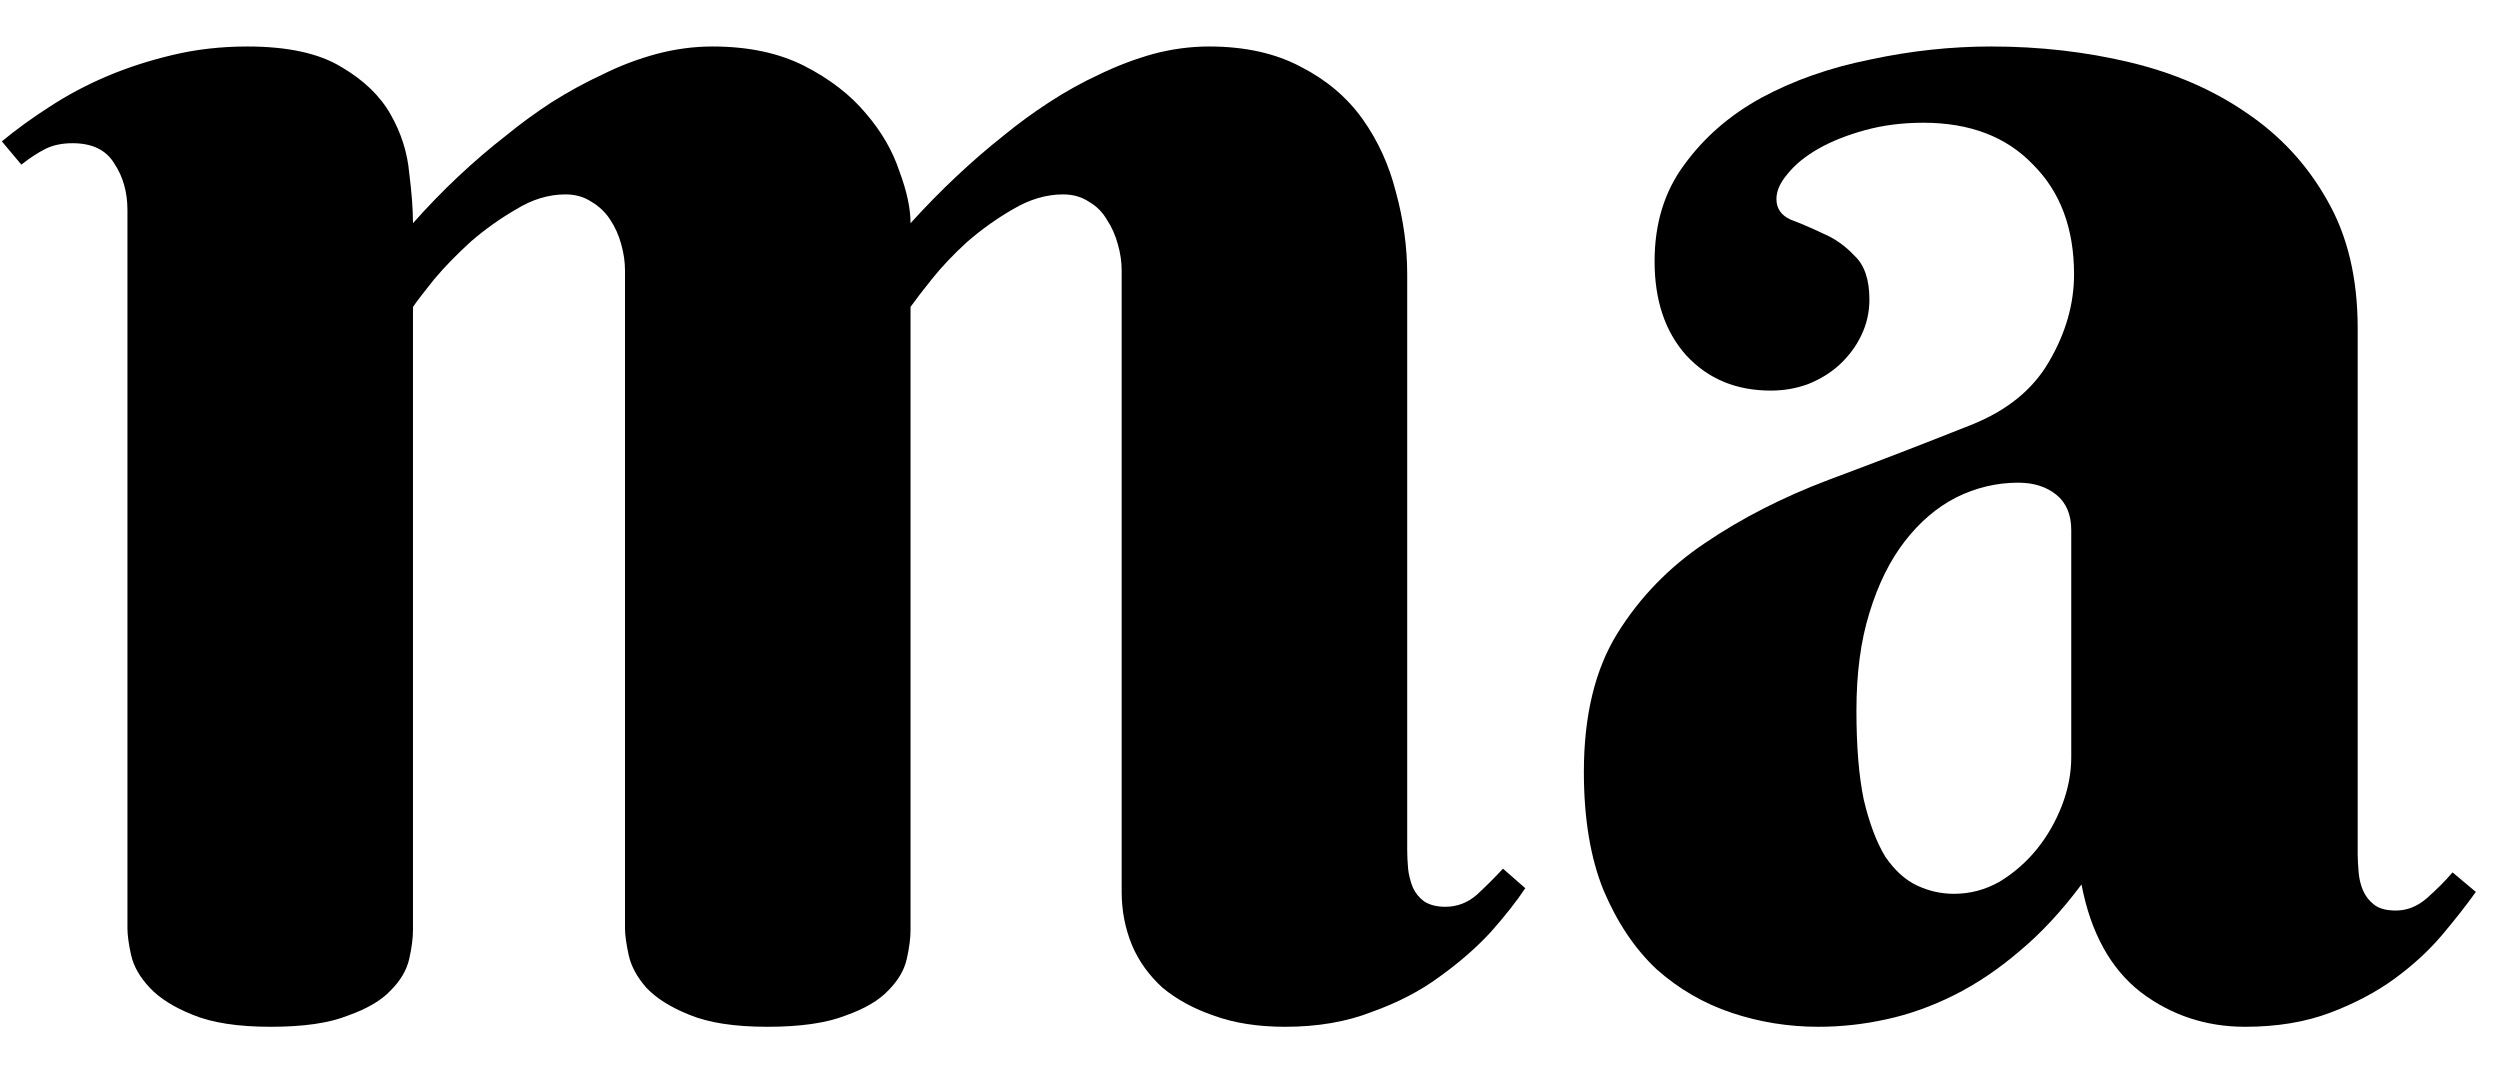
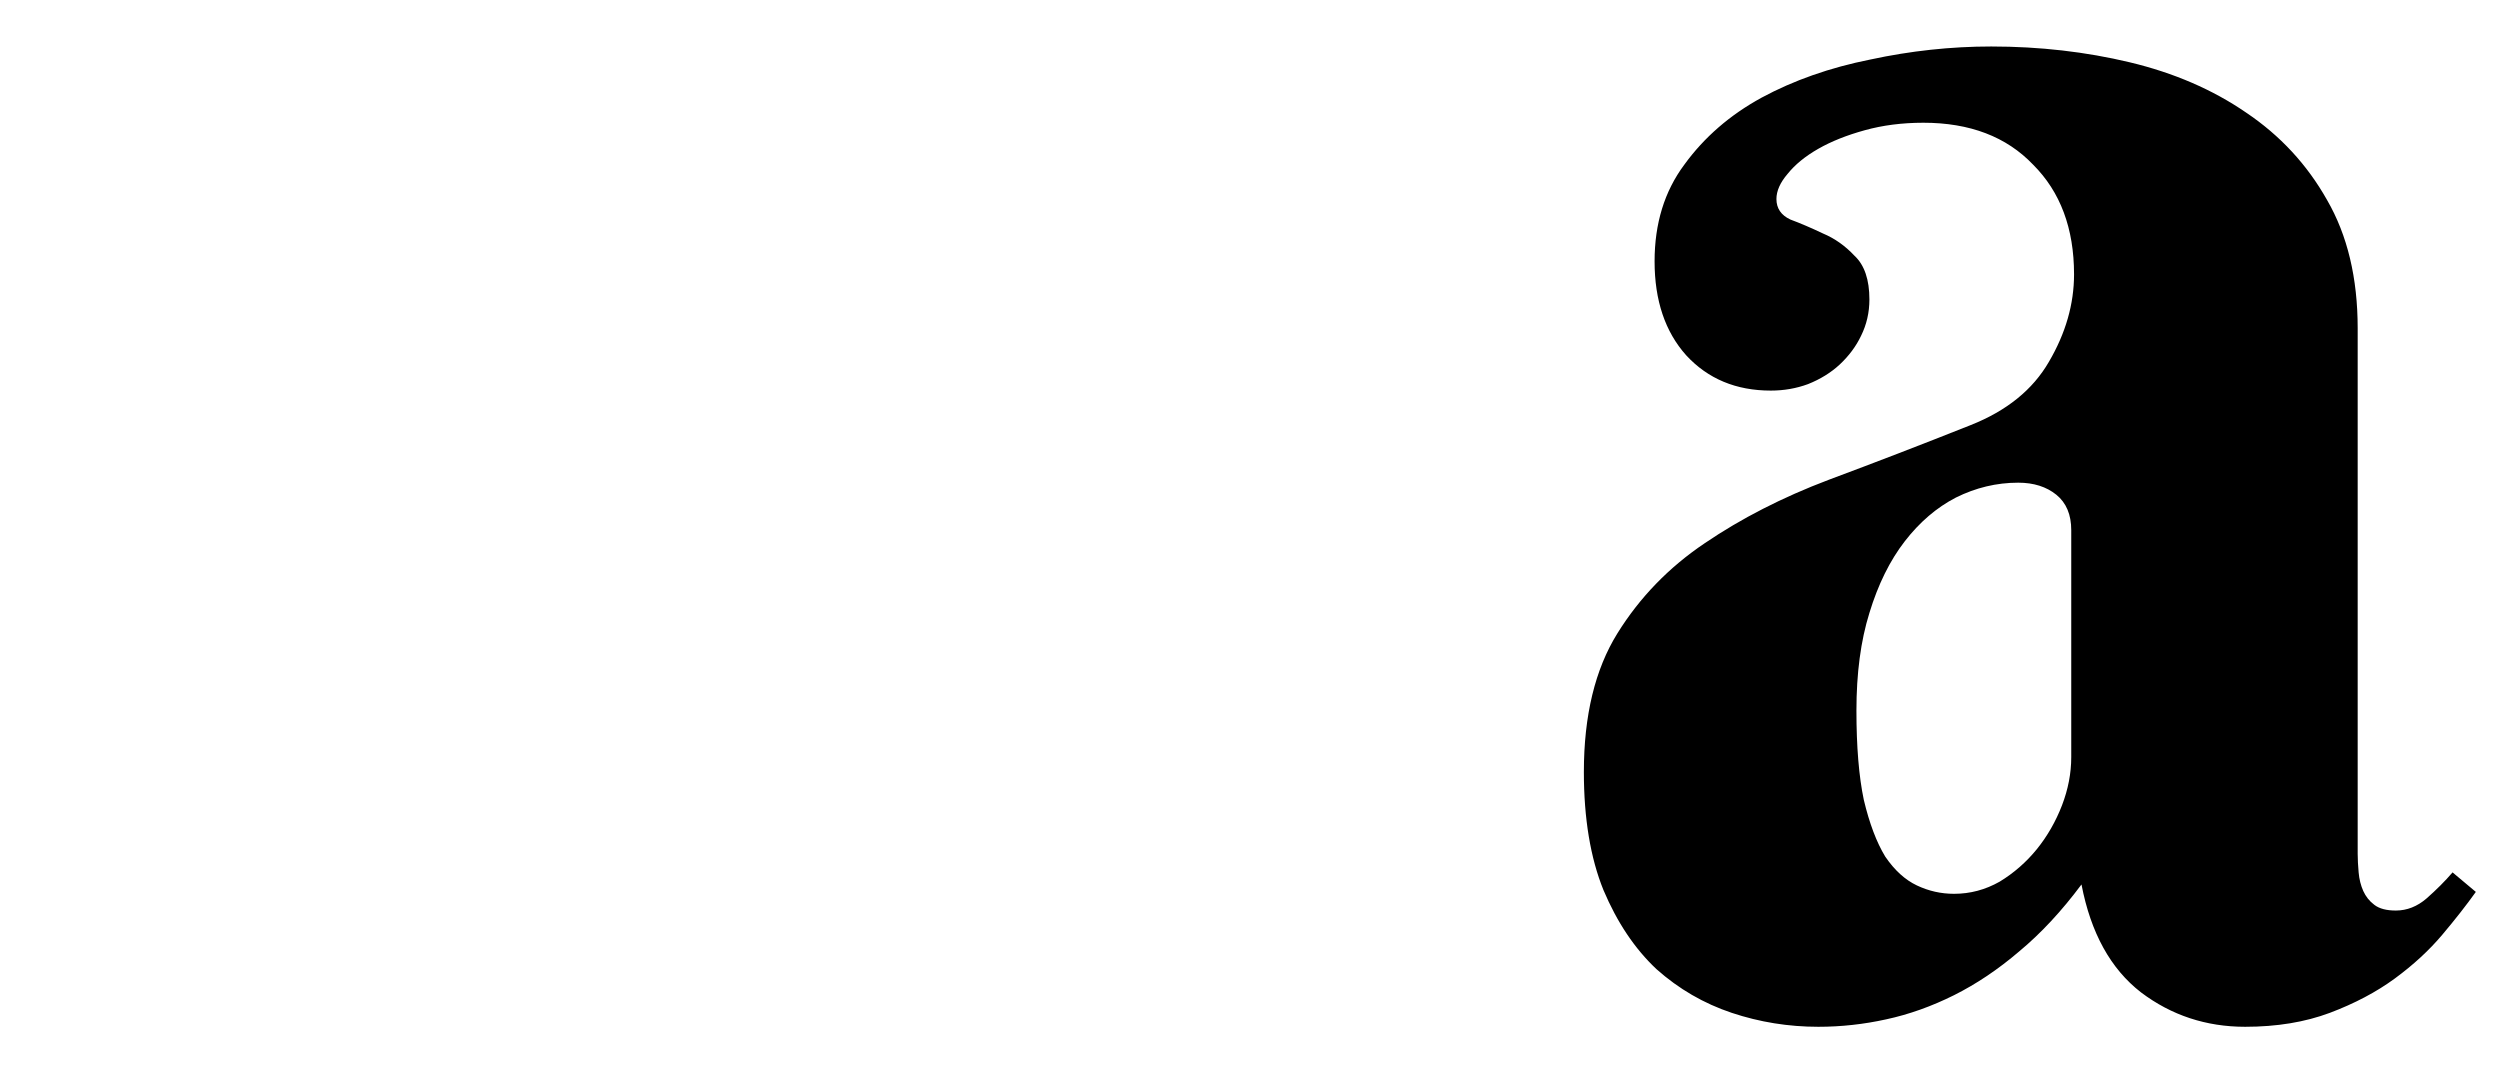
<svg xmlns="http://www.w3.org/2000/svg" width="42" height="18" viewBox="0 0 42 18" fill="none">
-   <path d="M15.297 15.625C15.297 15.76 15.276 15.922 15.234 16.109C15.193 16.297 15.088 16.474 14.922 16.641C14.766 16.807 14.526 16.948 14.203 17.062C13.88 17.188 13.443 17.25 12.891 17.25C12.338 17.25 11.901 17.182 11.578 17.047C11.266 16.922 11.026 16.771 10.859 16.594C10.703 16.417 10.604 16.234 10.562 16.047C10.521 15.859 10.5 15.708 10.5 15.594V4.547C10.5 4.401 10.479 4.255 10.438 4.109C10.396 3.953 10.333 3.812 10.25 3.688C10.167 3.562 10.062 3.464 9.938 3.391C9.812 3.307 9.667 3.266 9.5 3.266C9.219 3.266 8.943 3.349 8.672 3.516C8.401 3.672 8.146 3.854 7.906 4.062C7.677 4.271 7.474 4.479 7.297 4.688C7.13 4.896 7.01 5.052 6.938 5.156V15.625C6.938 15.76 6.917 15.922 6.875 16.109C6.833 16.297 6.729 16.474 6.562 16.641C6.406 16.807 6.167 16.948 5.844 17.062C5.531 17.188 5.099 17.25 4.547 17.25C3.995 17.25 3.557 17.182 3.234 17.047C2.922 16.922 2.682 16.771 2.516 16.594C2.349 16.417 2.245 16.234 2.203 16.047C2.161 15.859 2.141 15.708 2.141 15.594V3.531C2.141 3.229 2.068 2.969 1.922 2.75C1.786 2.521 1.552 2.406 1.219 2.406C1.042 2.406 0.891 2.438 0.766 2.5C0.641 2.562 0.505 2.651 0.359 2.766L0.031 2.375C0.271 2.177 0.536 1.984 0.828 1.797C1.13 1.599 1.453 1.427 1.797 1.281C2.141 1.135 2.51 1.016 2.906 0.922C3.302 0.828 3.719 0.781 4.156 0.781C4.833 0.781 5.359 0.896 5.734 1.125C6.109 1.344 6.385 1.609 6.562 1.922C6.74 2.234 6.844 2.562 6.875 2.906C6.917 3.24 6.938 3.521 6.938 3.75C7.427 3.198 7.953 2.703 8.516 2.266C8.745 2.078 8.995 1.896 9.266 1.719C9.547 1.542 9.833 1.385 10.125 1.25C10.417 1.104 10.719 0.99 11.031 0.906C11.344 0.823 11.656 0.781 11.969 0.781C12.573 0.781 13.088 0.891 13.516 1.109C13.943 1.328 14.287 1.594 14.547 1.906C14.807 2.208 14.995 2.531 15.109 2.875C15.234 3.208 15.297 3.5 15.297 3.75C15.797 3.198 16.323 2.703 16.875 2.266C17.104 2.078 17.354 1.896 17.625 1.719C17.896 1.542 18.177 1.385 18.469 1.25C18.771 1.104 19.073 0.99 19.375 0.906C19.688 0.823 20 0.781 20.312 0.781C20.917 0.781 21.432 0.896 21.859 1.125C22.287 1.344 22.63 1.635 22.891 2C23.151 2.365 23.338 2.776 23.453 3.234C23.578 3.693 23.641 4.151 23.641 4.609V14.281C23.641 14.375 23.646 14.479 23.656 14.594C23.667 14.698 23.693 14.802 23.734 14.906C23.776 15 23.838 15.078 23.922 15.141C24.016 15.203 24.135 15.234 24.281 15.234C24.479 15.234 24.656 15.167 24.812 15.031C24.969 14.885 25.115 14.74 25.25 14.594L25.625 14.922C25.479 15.141 25.287 15.385 25.047 15.656C24.807 15.917 24.521 16.167 24.188 16.406C23.865 16.646 23.484 16.844 23.047 17C22.62 17.167 22.135 17.25 21.594 17.25C21.135 17.25 20.734 17.188 20.391 17.062C20.057 16.948 19.771 16.792 19.531 16.594C19.302 16.385 19.13 16.146 19.016 15.875C18.901 15.594 18.844 15.297 18.844 14.984V4.547C18.844 4.401 18.823 4.255 18.781 4.109C18.74 3.953 18.677 3.812 18.594 3.688C18.521 3.562 18.422 3.464 18.297 3.391C18.172 3.307 18.026 3.266 17.859 3.266C17.578 3.266 17.297 3.349 17.016 3.516C16.745 3.672 16.49 3.854 16.25 4.062C16.021 4.271 15.823 4.479 15.656 4.688C15.49 4.896 15.37 5.052 15.297 5.156V15.625Z" fill="black" />
  <path d="M34.797 8.906C34.797 8.646 34.714 8.448 34.547 8.312C34.38 8.177 34.167 8.109 33.906 8.109C33.542 8.109 33.193 8.193 32.859 8.359C32.536 8.526 32.25 8.771 32 9.094C31.75 9.417 31.552 9.818 31.406 10.297C31.26 10.766 31.188 11.312 31.188 11.938C31.188 12.542 31.229 13.042 31.312 13.438C31.406 13.833 31.526 14.151 31.672 14.391C31.828 14.62 32.005 14.781 32.203 14.875C32.401 14.969 32.609 15.016 32.828 15.016C33.099 15.016 33.354 14.948 33.594 14.812C33.833 14.667 34.042 14.484 34.219 14.266C34.396 14.047 34.536 13.802 34.641 13.531C34.745 13.26 34.797 12.99 34.797 12.719V8.906ZM32.312 2.062C31.958 2.062 31.63 2.104 31.328 2.188C31.026 2.271 30.766 2.375 30.547 2.5C30.328 2.625 30.156 2.766 30.031 2.922C29.906 3.068 29.844 3.208 29.844 3.344C29.844 3.5 29.922 3.615 30.078 3.688C30.245 3.75 30.427 3.828 30.625 3.922C30.823 4.005 31 4.13 31.156 4.297C31.323 4.453 31.406 4.698 31.406 5.031C31.406 5.25 31.359 5.453 31.266 5.641C31.182 5.818 31.062 5.979 30.906 6.125C30.76 6.26 30.583 6.37 30.375 6.453C30.177 6.526 29.969 6.562 29.75 6.562C29.167 6.562 28.693 6.365 28.328 5.969C27.974 5.573 27.797 5.047 27.797 4.391C27.797 3.755 27.963 3.214 28.297 2.766C28.63 2.307 29.062 1.932 29.594 1.641C30.135 1.349 30.745 1.135 31.422 1C32.099 0.854 32.776 0.781 33.453 0.781C34.266 0.781 35.042 0.87 35.781 1.047C36.521 1.224 37.172 1.505 37.734 1.891C38.307 2.276 38.76 2.766 39.094 3.359C39.438 3.953 39.609 4.672 39.609 5.516V14.344C39.609 14.438 39.615 14.542 39.625 14.656C39.635 14.771 39.661 14.875 39.703 14.969C39.745 15.062 39.807 15.141 39.891 15.203C39.974 15.266 40.094 15.297 40.25 15.297C40.438 15.297 40.609 15.229 40.766 15.094C40.932 14.948 41.078 14.802 41.203 14.656L41.594 14.984C41.438 15.203 41.25 15.443 41.031 15.703C40.812 15.963 40.547 16.208 40.234 16.438C39.922 16.667 39.557 16.859 39.141 17.016C38.724 17.172 38.25 17.25 37.719 17.25C37.062 17.25 36.479 17.057 35.969 16.672C35.458 16.276 35.125 15.672 34.969 14.859C34.635 15.307 34.286 15.682 33.922 15.984C33.568 16.287 33.203 16.531 32.828 16.719C32.453 16.906 32.073 17.042 31.688 17.125C31.312 17.208 30.932 17.25 30.547 17.25C30.047 17.25 29.562 17.172 29.094 17.016C28.625 16.859 28.203 16.615 27.828 16.281C27.463 15.938 27.167 15.495 26.938 14.953C26.719 14.412 26.609 13.75 26.609 12.969C26.609 12.021 26.797 11.245 27.172 10.641C27.547 10.037 28.037 9.531 28.641 9.125C29.255 8.708 29.948 8.354 30.719 8.062C31.5 7.771 32.297 7.464 33.109 7.141C33.714 6.901 34.151 6.547 34.422 6.078C34.703 5.599 34.844 5.109 34.844 4.609C34.844 3.839 34.615 3.224 34.156 2.766C33.708 2.297 33.094 2.062 32.312 2.062Z" fill="black" />
</svg>